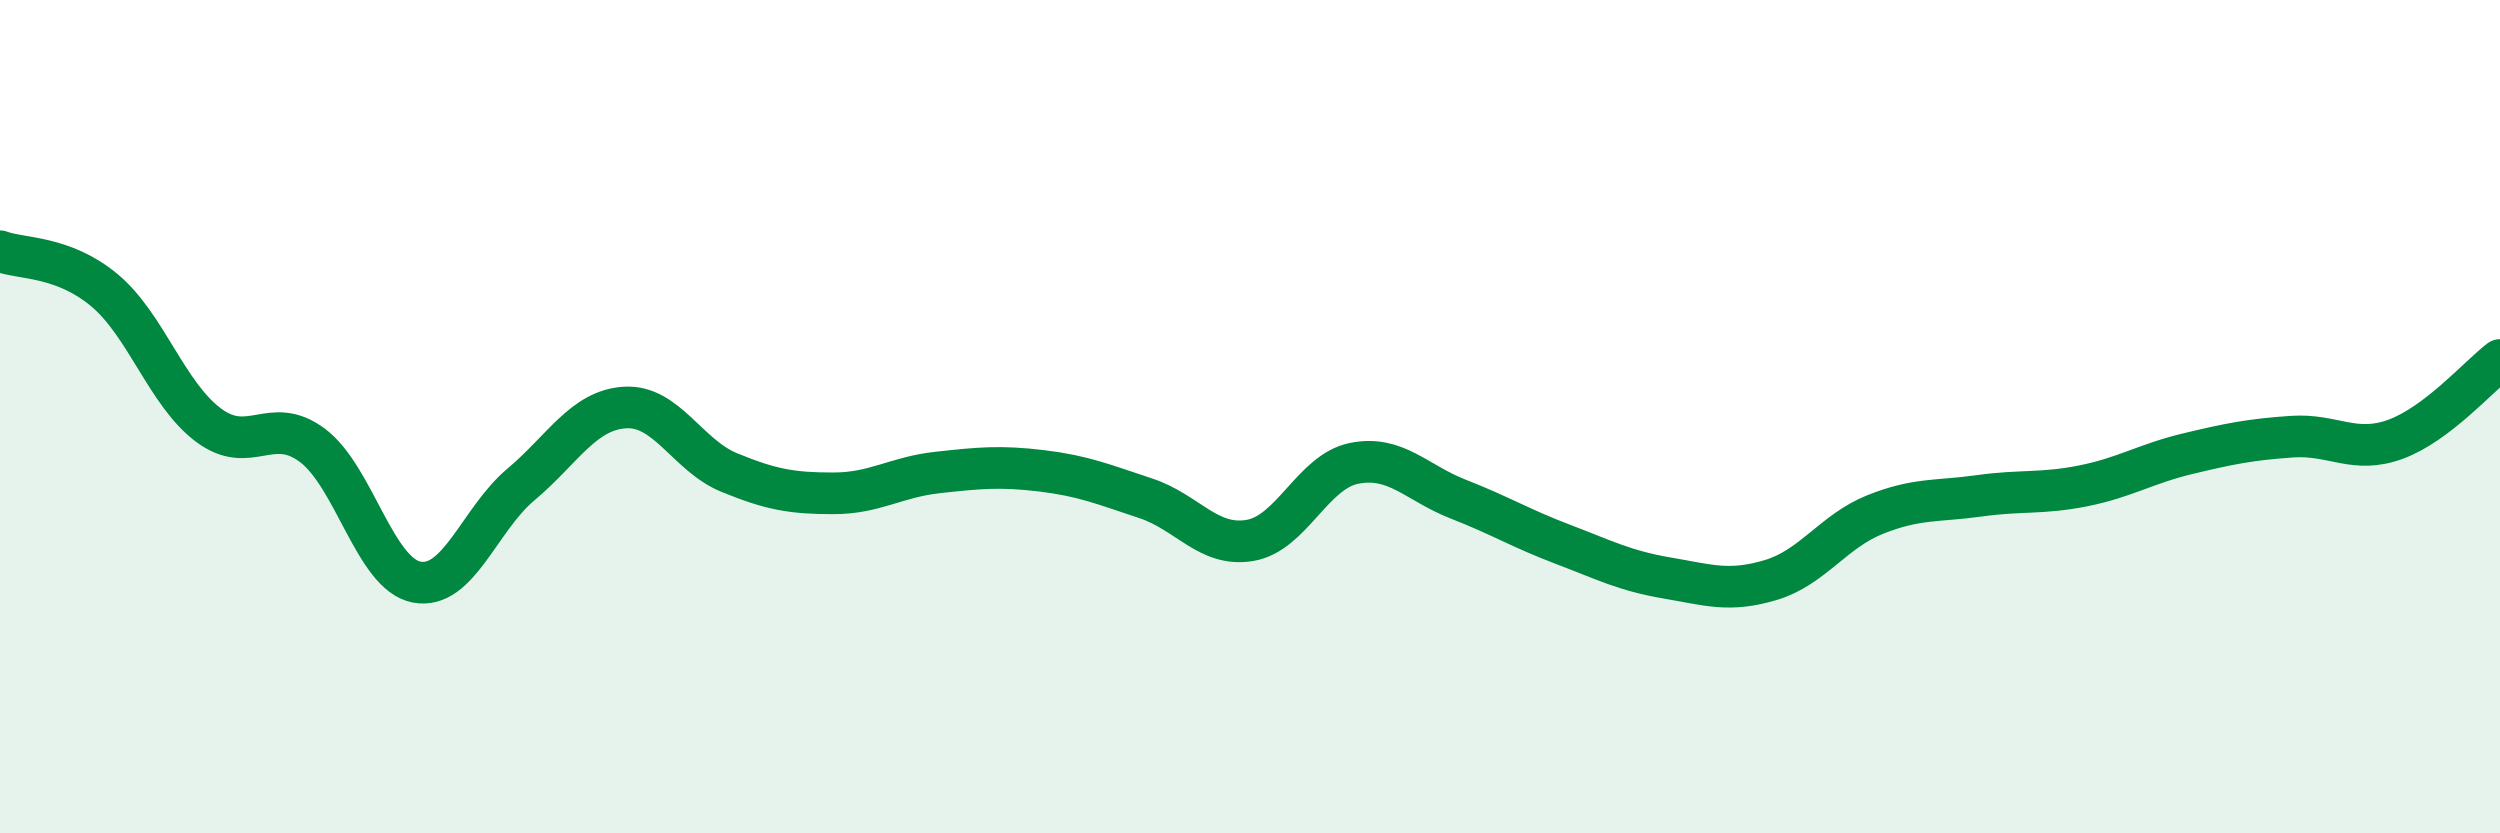
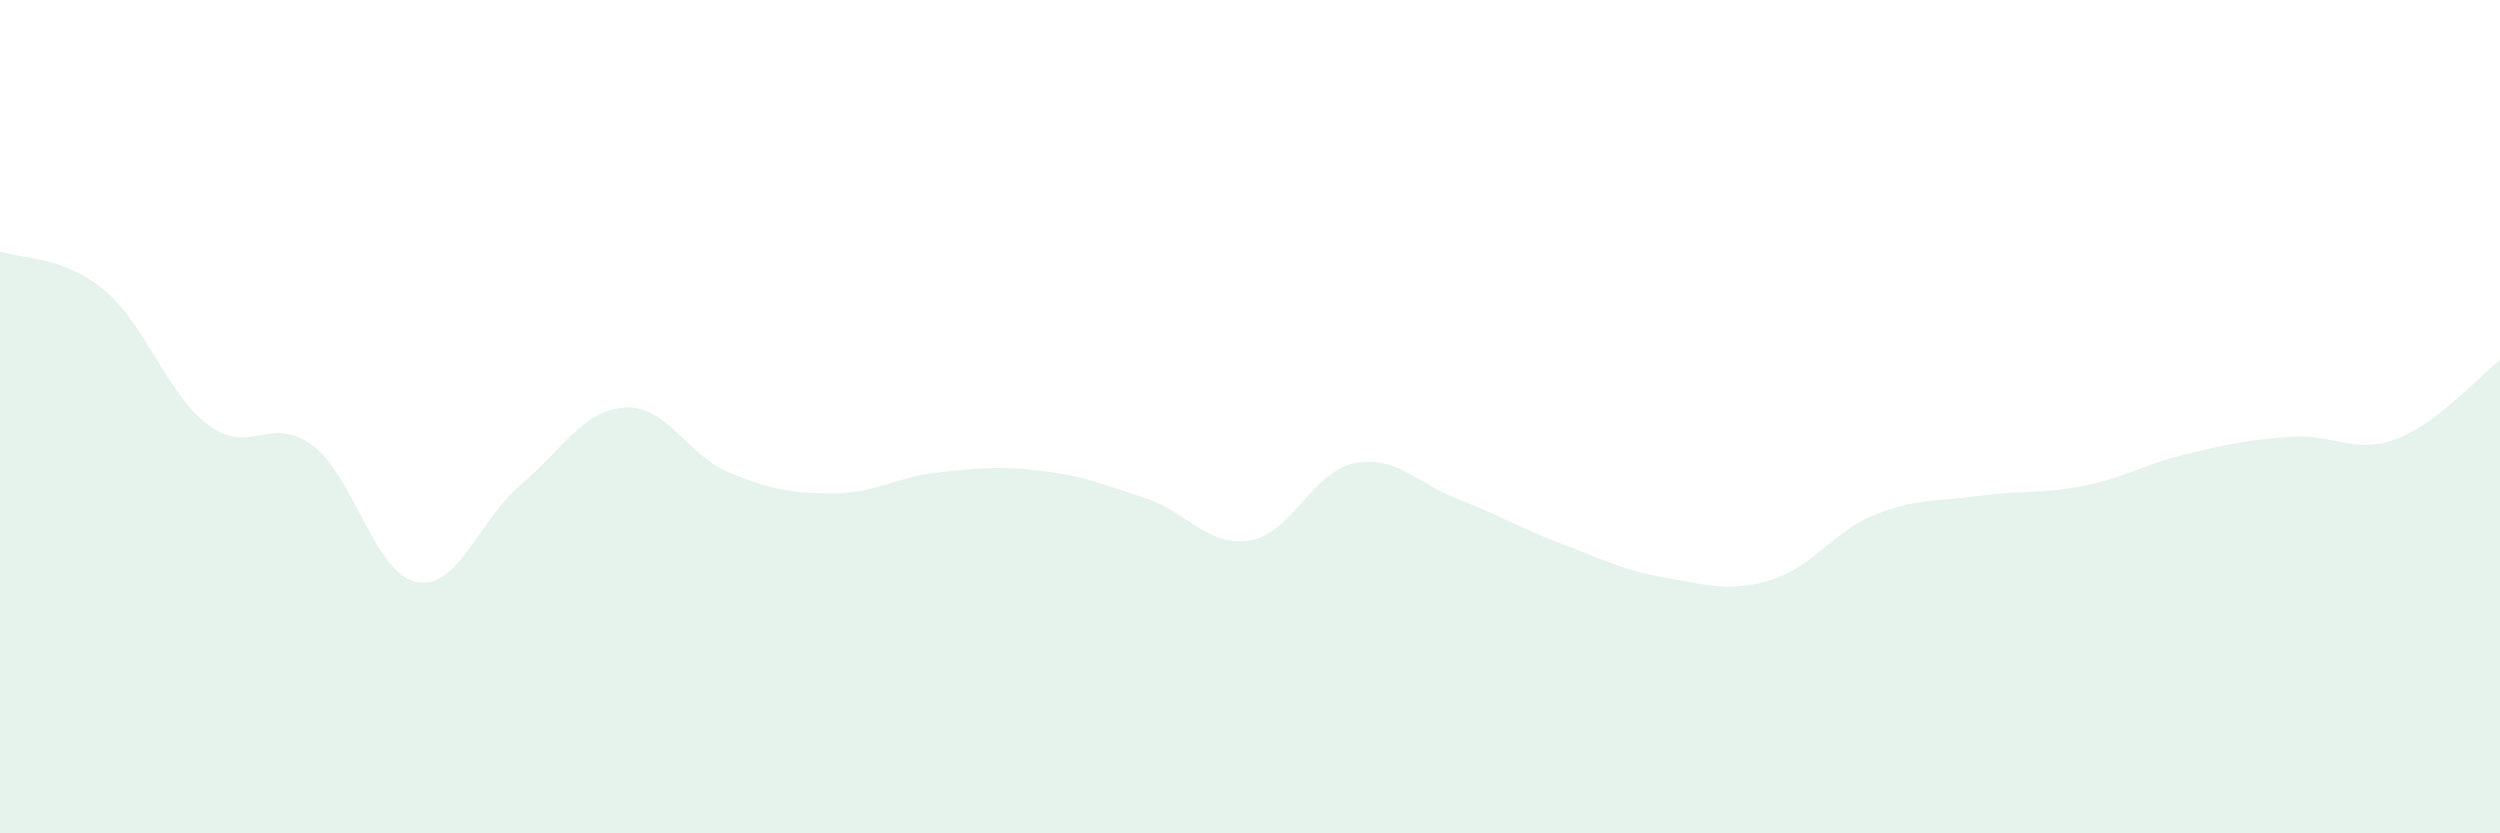
<svg xmlns="http://www.w3.org/2000/svg" width="60" height="20" viewBox="0 0 60 20">
  <path d="M 0,6.03 C 0.5,6.22 1.5,6.13 2.5,6.96 C 3.5,7.79 4,9.45 5,10.2 C 6,10.95 6.5,9.94 7.5,10.69 C 8.5,11.44 9,13.78 10,13.97 C 11,14.16 11.5,12.47 12.5,11.63 C 13.5,10.79 14,9.84 15,9.78 C 16,9.72 16.5,10.93 17.5,11.34 C 18.5,11.75 19,11.84 20,11.84 C 21,11.84 21.5,11.45 22.5,11.34 C 23.5,11.23 24,11.18 25,11.3 C 26,11.42 26.5,11.63 27.5,11.96 C 28.5,12.29 29,13.14 30,12.97 C 31,12.8 31.5,11.32 32.5,11.12 C 33.5,10.92 34,11.59 35,11.98 C 36,12.37 36.5,12.68 37.5,13.06 C 38.5,13.44 39,13.7 40,13.87 C 41,14.04 41.5,14.22 42.5,13.92 C 43.5,13.62 44,12.75 45,12.35 C 46,11.95 46.5,12.04 47.5,11.9 C 48.5,11.76 49,11.86 50,11.66 C 51,11.46 51.5,11.13 52.5,10.89 C 53.5,10.65 54,10.55 55,10.48 C 56,10.41 56.5,10.91 57.5,10.54 C 58.5,10.17 59.5,9.02 60,8.64L60 20L0 20Z" fill="#008740" opacity="0.1" stroke-linecap="round" stroke-linejoin="round" />
-   <path d="M 0,6.03 C 0.5,6.22 1.5,6.13 2.5,6.96 C 3.5,7.79 4,9.45 5,10.2 C 6,10.95 6.5,9.94 7.5,10.69 C 8.5,11.44 9,13.78 10,13.97 C 11,14.16 11.5,12.47 12.5,11.63 C 13.5,10.79 14,9.84 15,9.78 C 16,9.72 16.5,10.93 17.5,11.34 C 18.5,11.75 19,11.84 20,11.84 C 21,11.84 21.5,11.45 22.5,11.34 C 23.5,11.23 24,11.18 25,11.3 C 26,11.42 26.5,11.63 27.5,11.96 C 28.5,12.29 29,13.14 30,12.97 C 31,12.8 31.5,11.32 32.5,11.12 C 33.5,10.92 34,11.59 35,11.98 C 36,12.37 36.5,12.68 37.5,13.06 C 38.5,13.44 39,13.7 40,13.87 C 41,14.04 41.5,14.22 42.5,13.92 C 43.5,13.62 44,12.75 45,12.35 C 46,11.95 46.5,12.04 47.5,11.9 C 48.5,11.76 49,11.86 50,11.66 C 51,11.46 51.5,11.13 52.5,10.89 C 53.5,10.65 54,10.55 55,10.48 C 56,10.41 56.5,10.91 57.5,10.54 C 58.5,10.17 59.5,9.02 60,8.64" stroke="#008740" stroke-width="1" fill="none" stroke-linecap="round" stroke-linejoin="round" />
</svg>